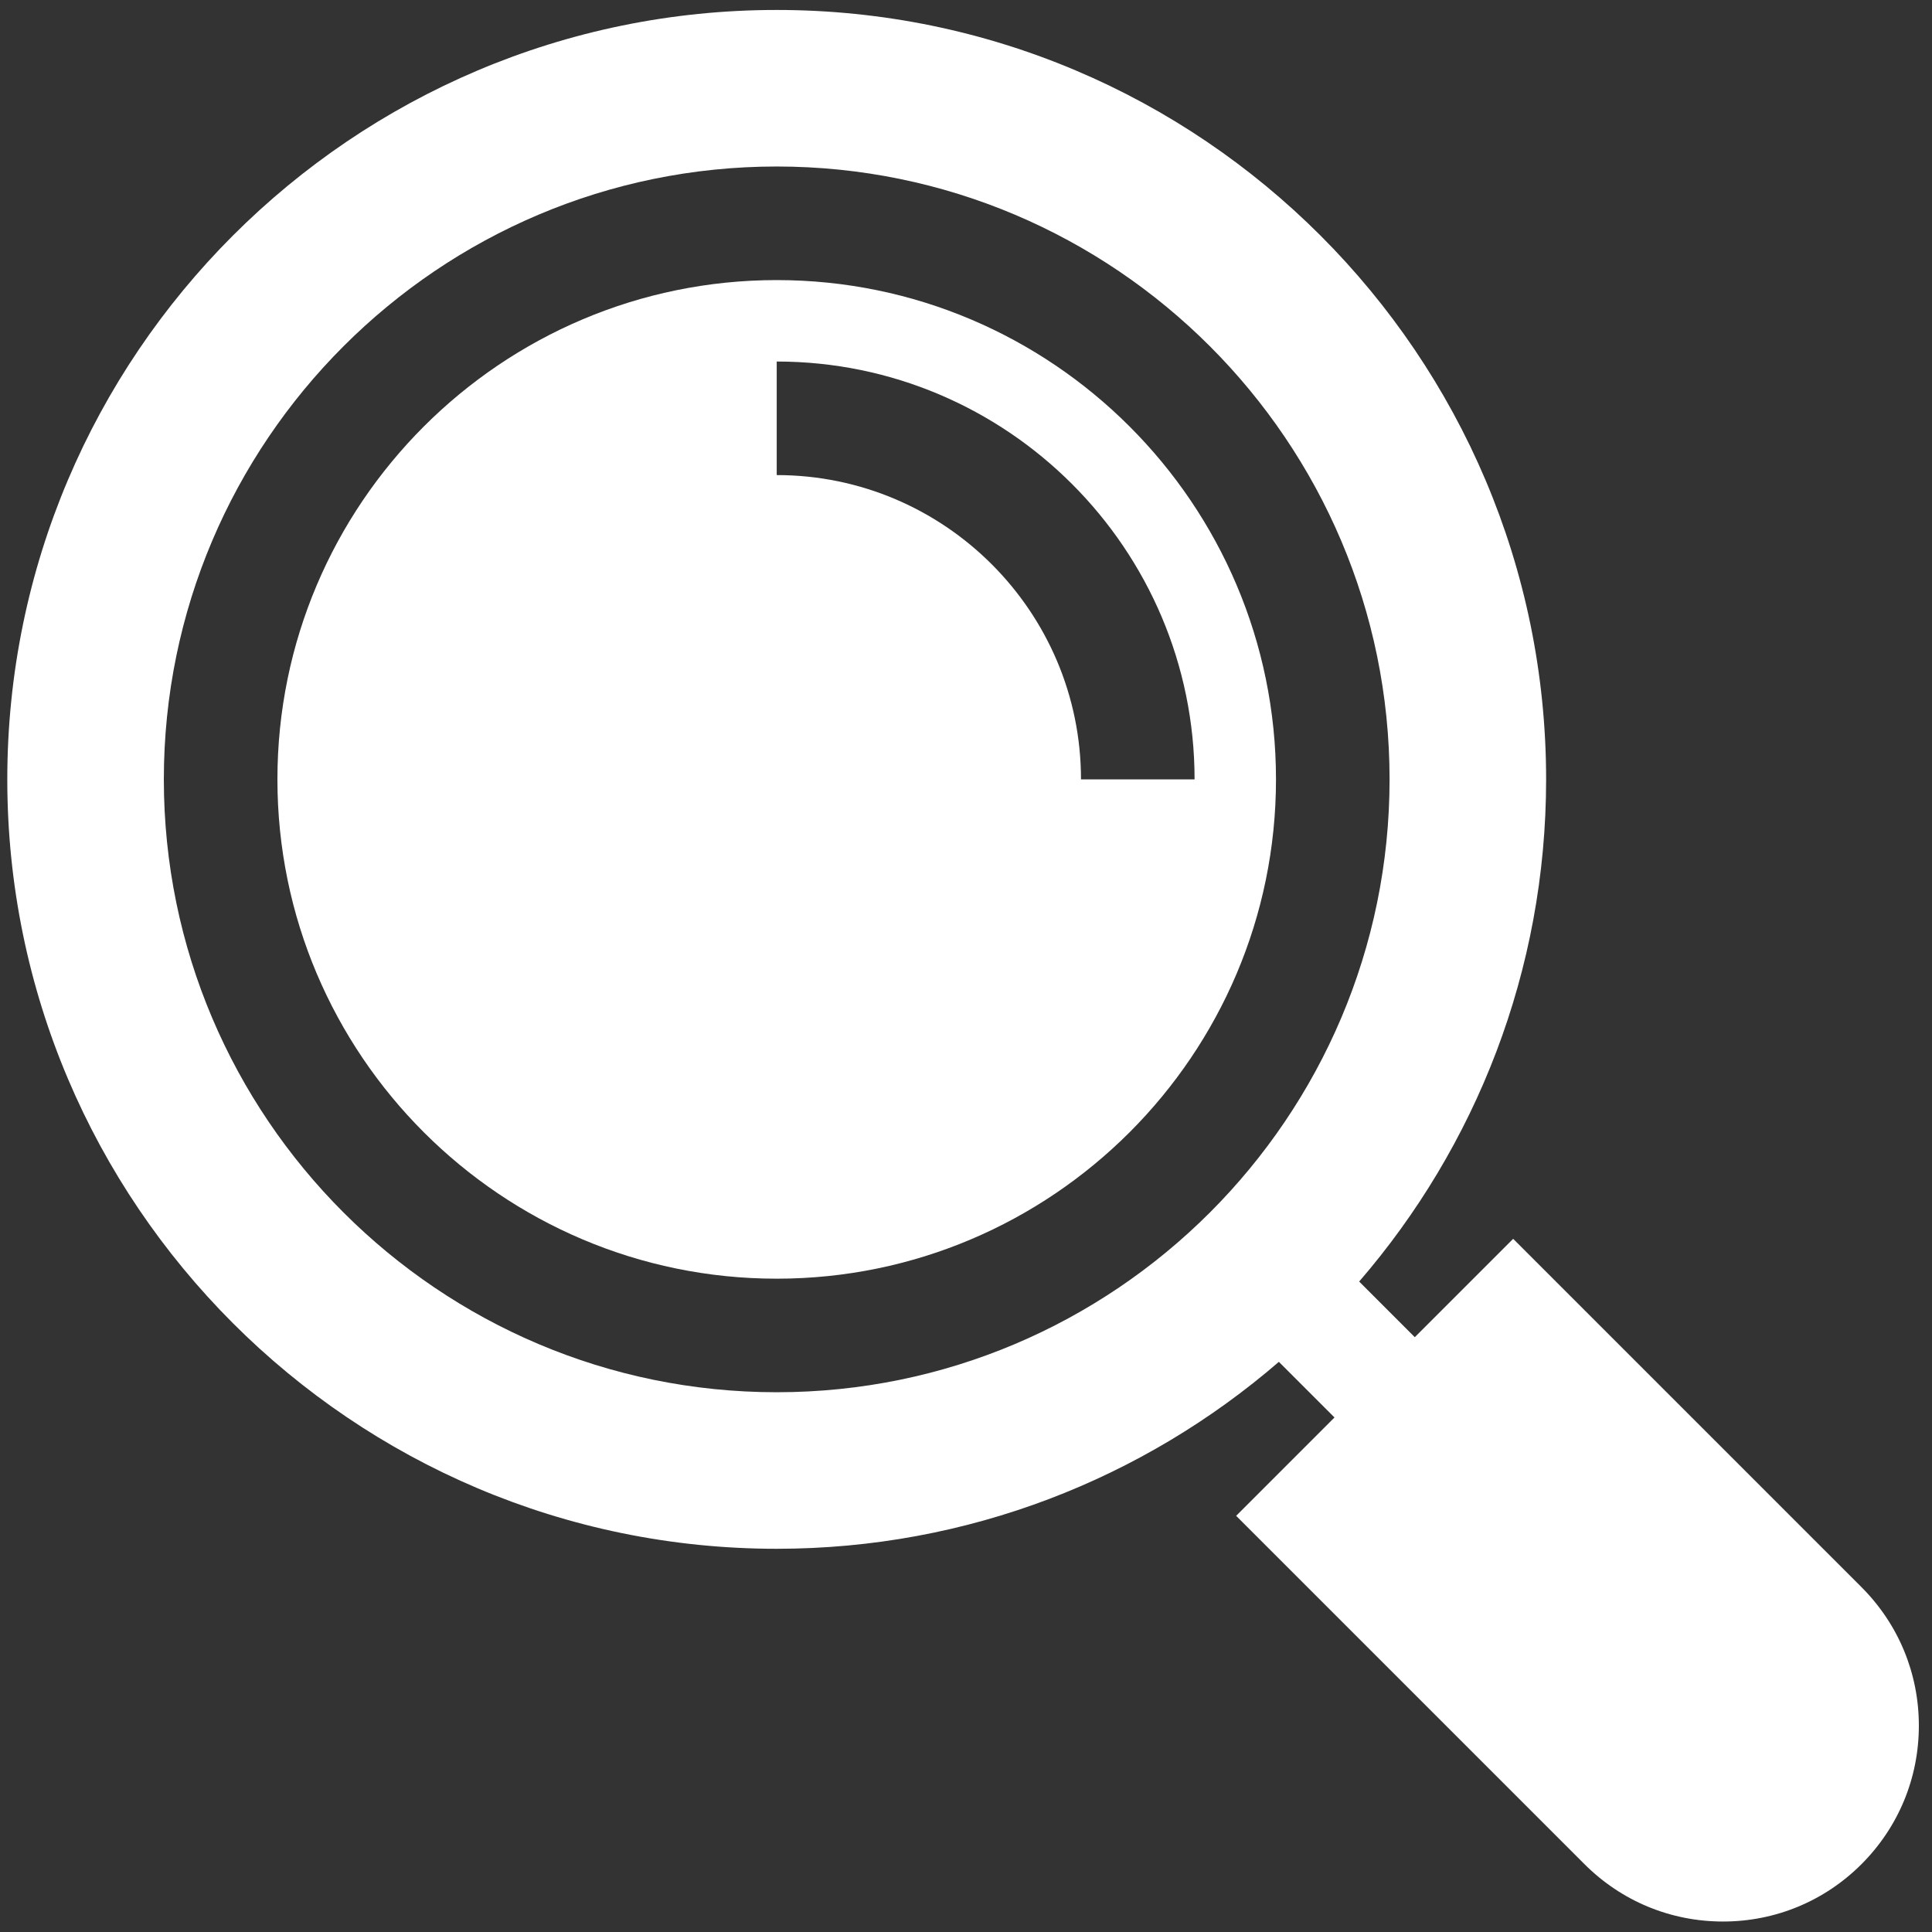
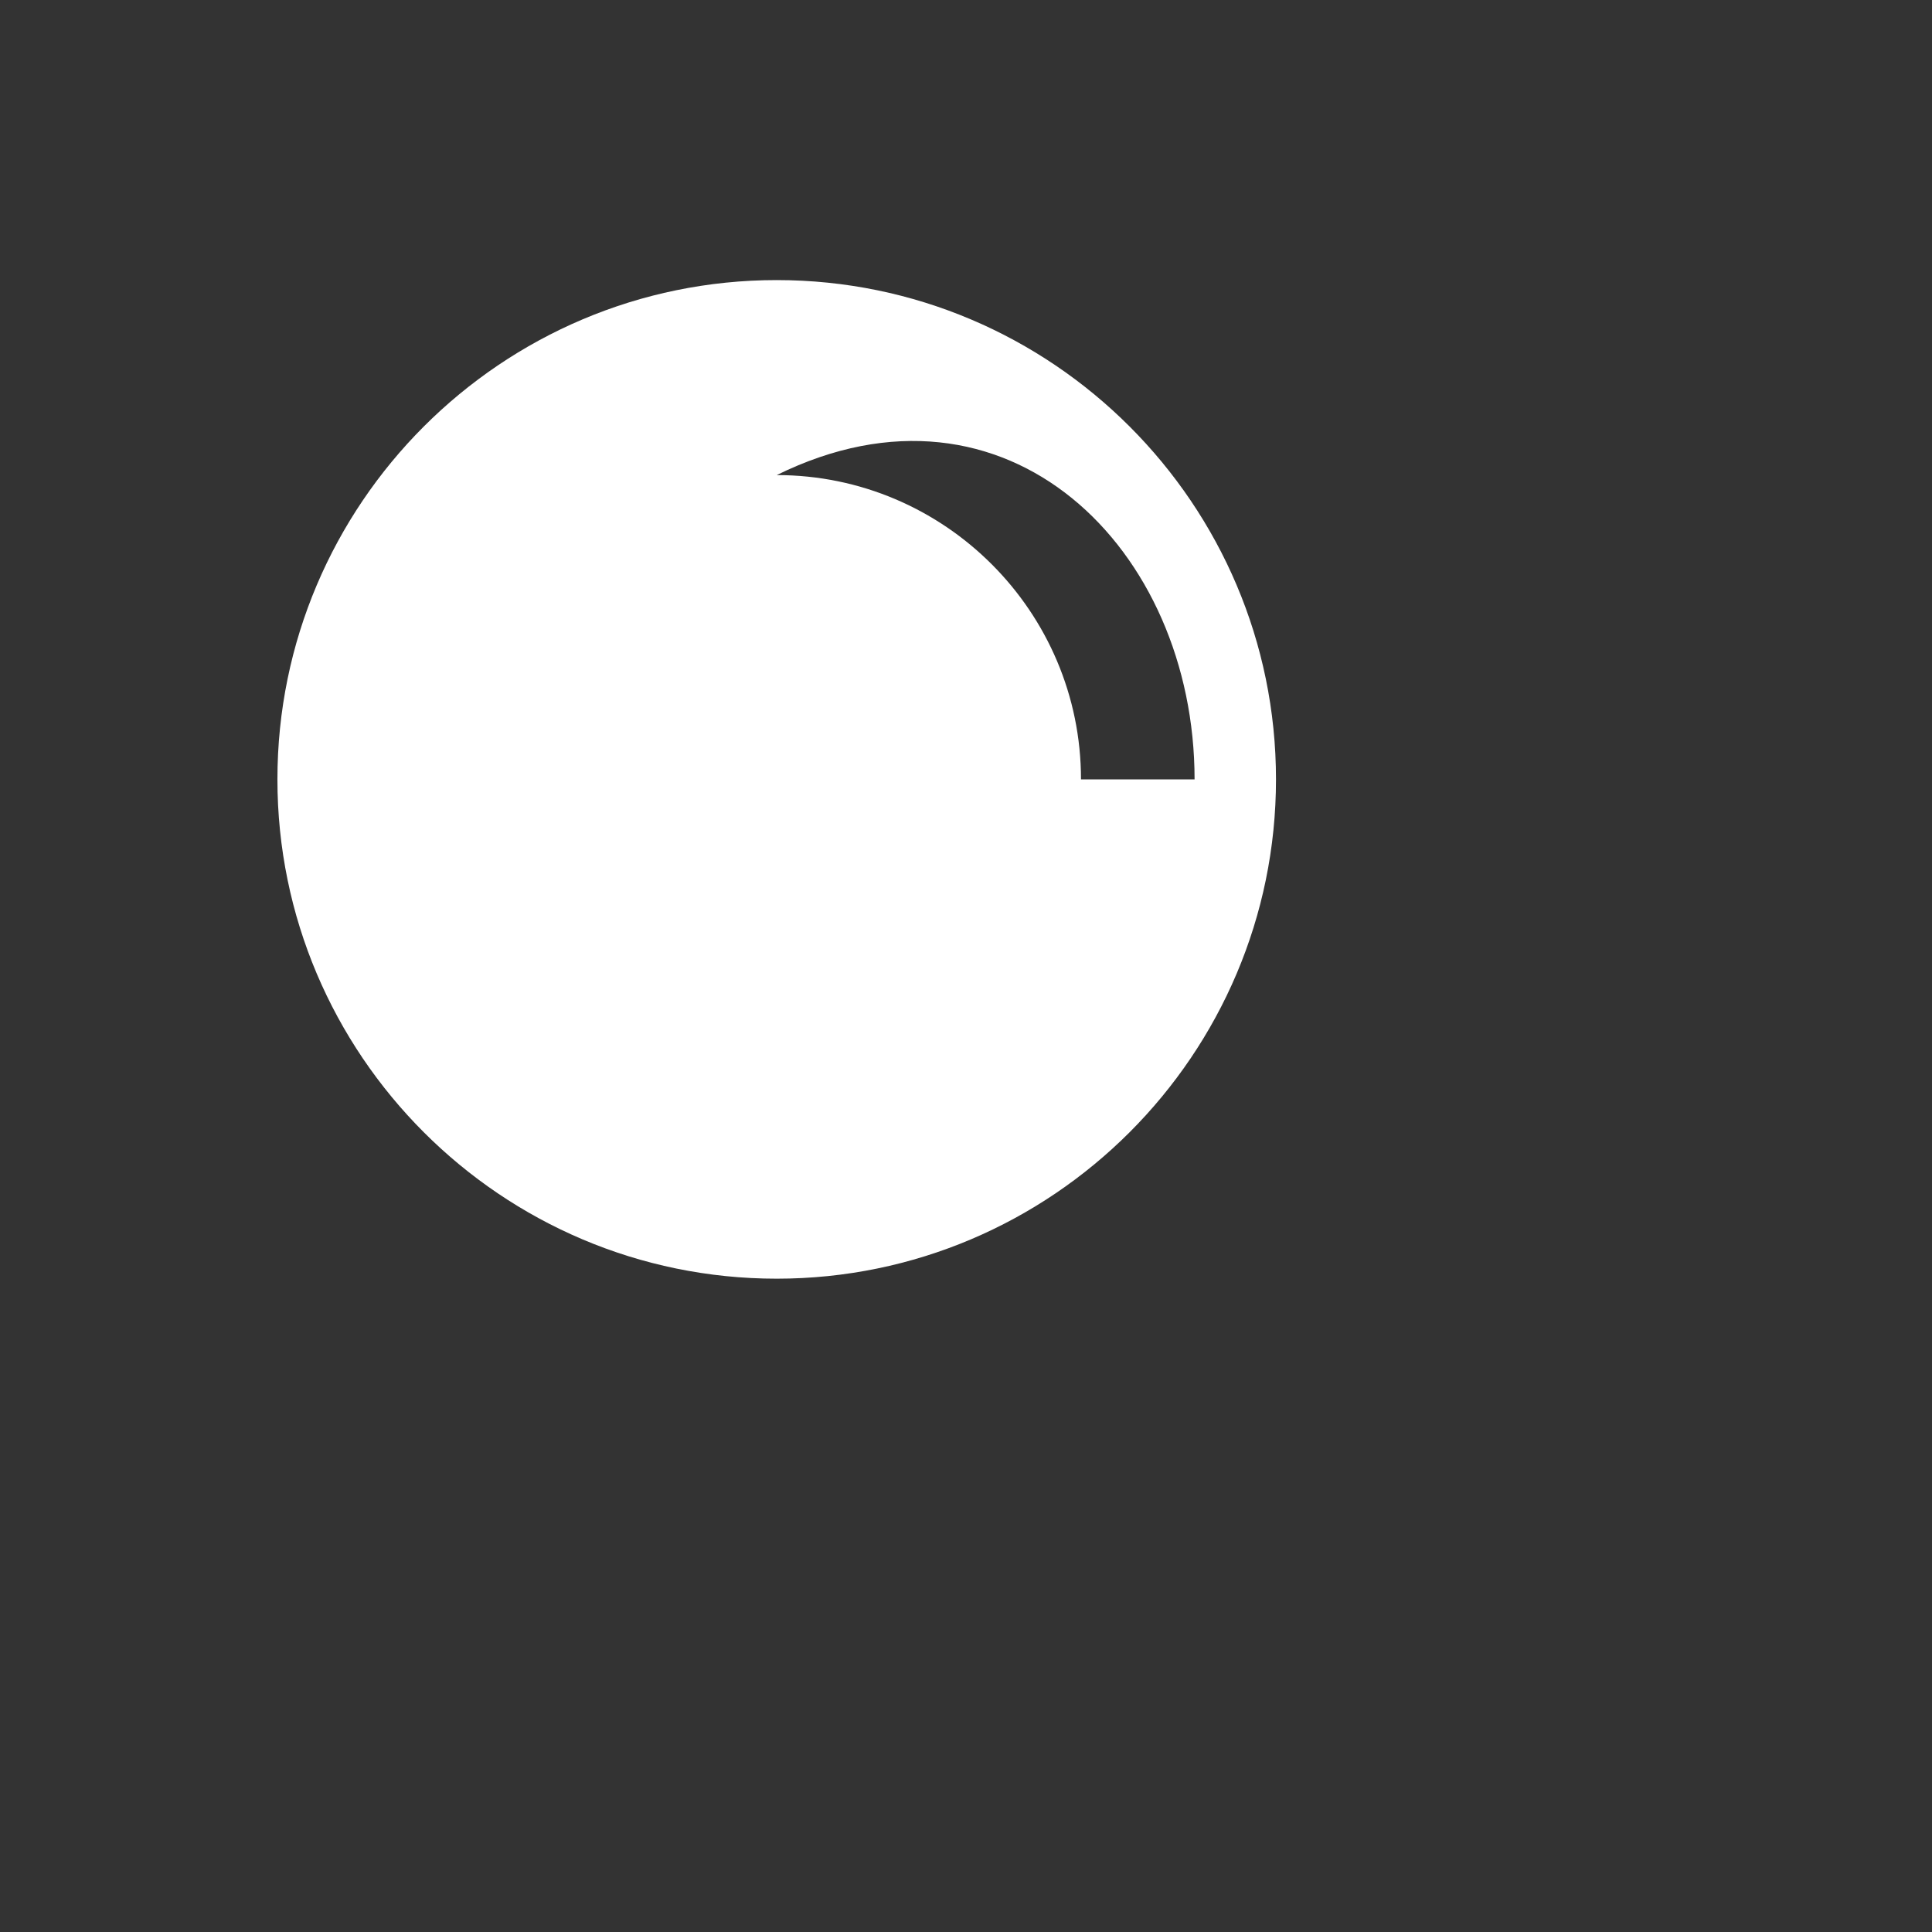
<svg xmlns="http://www.w3.org/2000/svg" width="71" height="71" viewBox="0 0 71 71" fill="none">
  <rect x="0" y="0" width="71" height="71" fill="#333333" stroke="none" />
-   <path d="M28.544 10.293C18.426 10.293 10.195 18.524 10.195 28.642C10.195 38.76 18.426 46.991 28.544 46.991C38.661 46.991 46.892 38.76 46.892 28.642C46.892 18.524 38.661 10.293 28.544 10.293ZM39.726 28.642C39.726 22.476 34.71 17.459 28.544 17.459V13.286C37.011 13.286 43.9 20.174 43.9 28.642H39.726Z" fill="white" />
-   <path d="M68.409 58.327L55.608 45.526L51.993 49.141L49.949 47.096C54.228 42.14 56.819 35.688 56.819 28.642C56.819 13.05 44.135 0.366 28.544 0.366C12.952 0.366 0.268 13.05 0.268 28.642C0.268 44.233 12.952 56.917 28.544 56.917C35.59 56.917 42.042 54.326 46.998 50.047L49.042 52.091L45.428 55.706L58.229 68.507C59.589 69.866 61.396 70.615 63.319 70.615C65.242 70.615 67.049 69.867 68.409 68.507C69.768 67.147 70.517 65.34 70.517 63.417C70.517 61.495 69.768 59.687 68.409 58.327ZM28.544 51.164C16.125 51.164 6.021 41.061 6.021 28.642C6.021 16.223 16.125 6.119 28.544 6.119C40.962 6.119 51.066 16.223 51.066 28.642C51.066 41.061 40.963 51.164 28.544 51.164Z" fill="white" />
+   <path d="M28.544 10.293C18.426 10.293 10.195 18.524 10.195 28.642C10.195 38.76 18.426 46.991 28.544 46.991C38.661 46.991 46.892 38.76 46.892 28.642C46.892 18.524 38.661 10.293 28.544 10.293ZM39.726 28.642C39.726 22.476 34.71 17.459 28.544 17.459C37.011 13.286 43.9 20.174 43.9 28.642H39.726Z" fill="white" />
</svg>